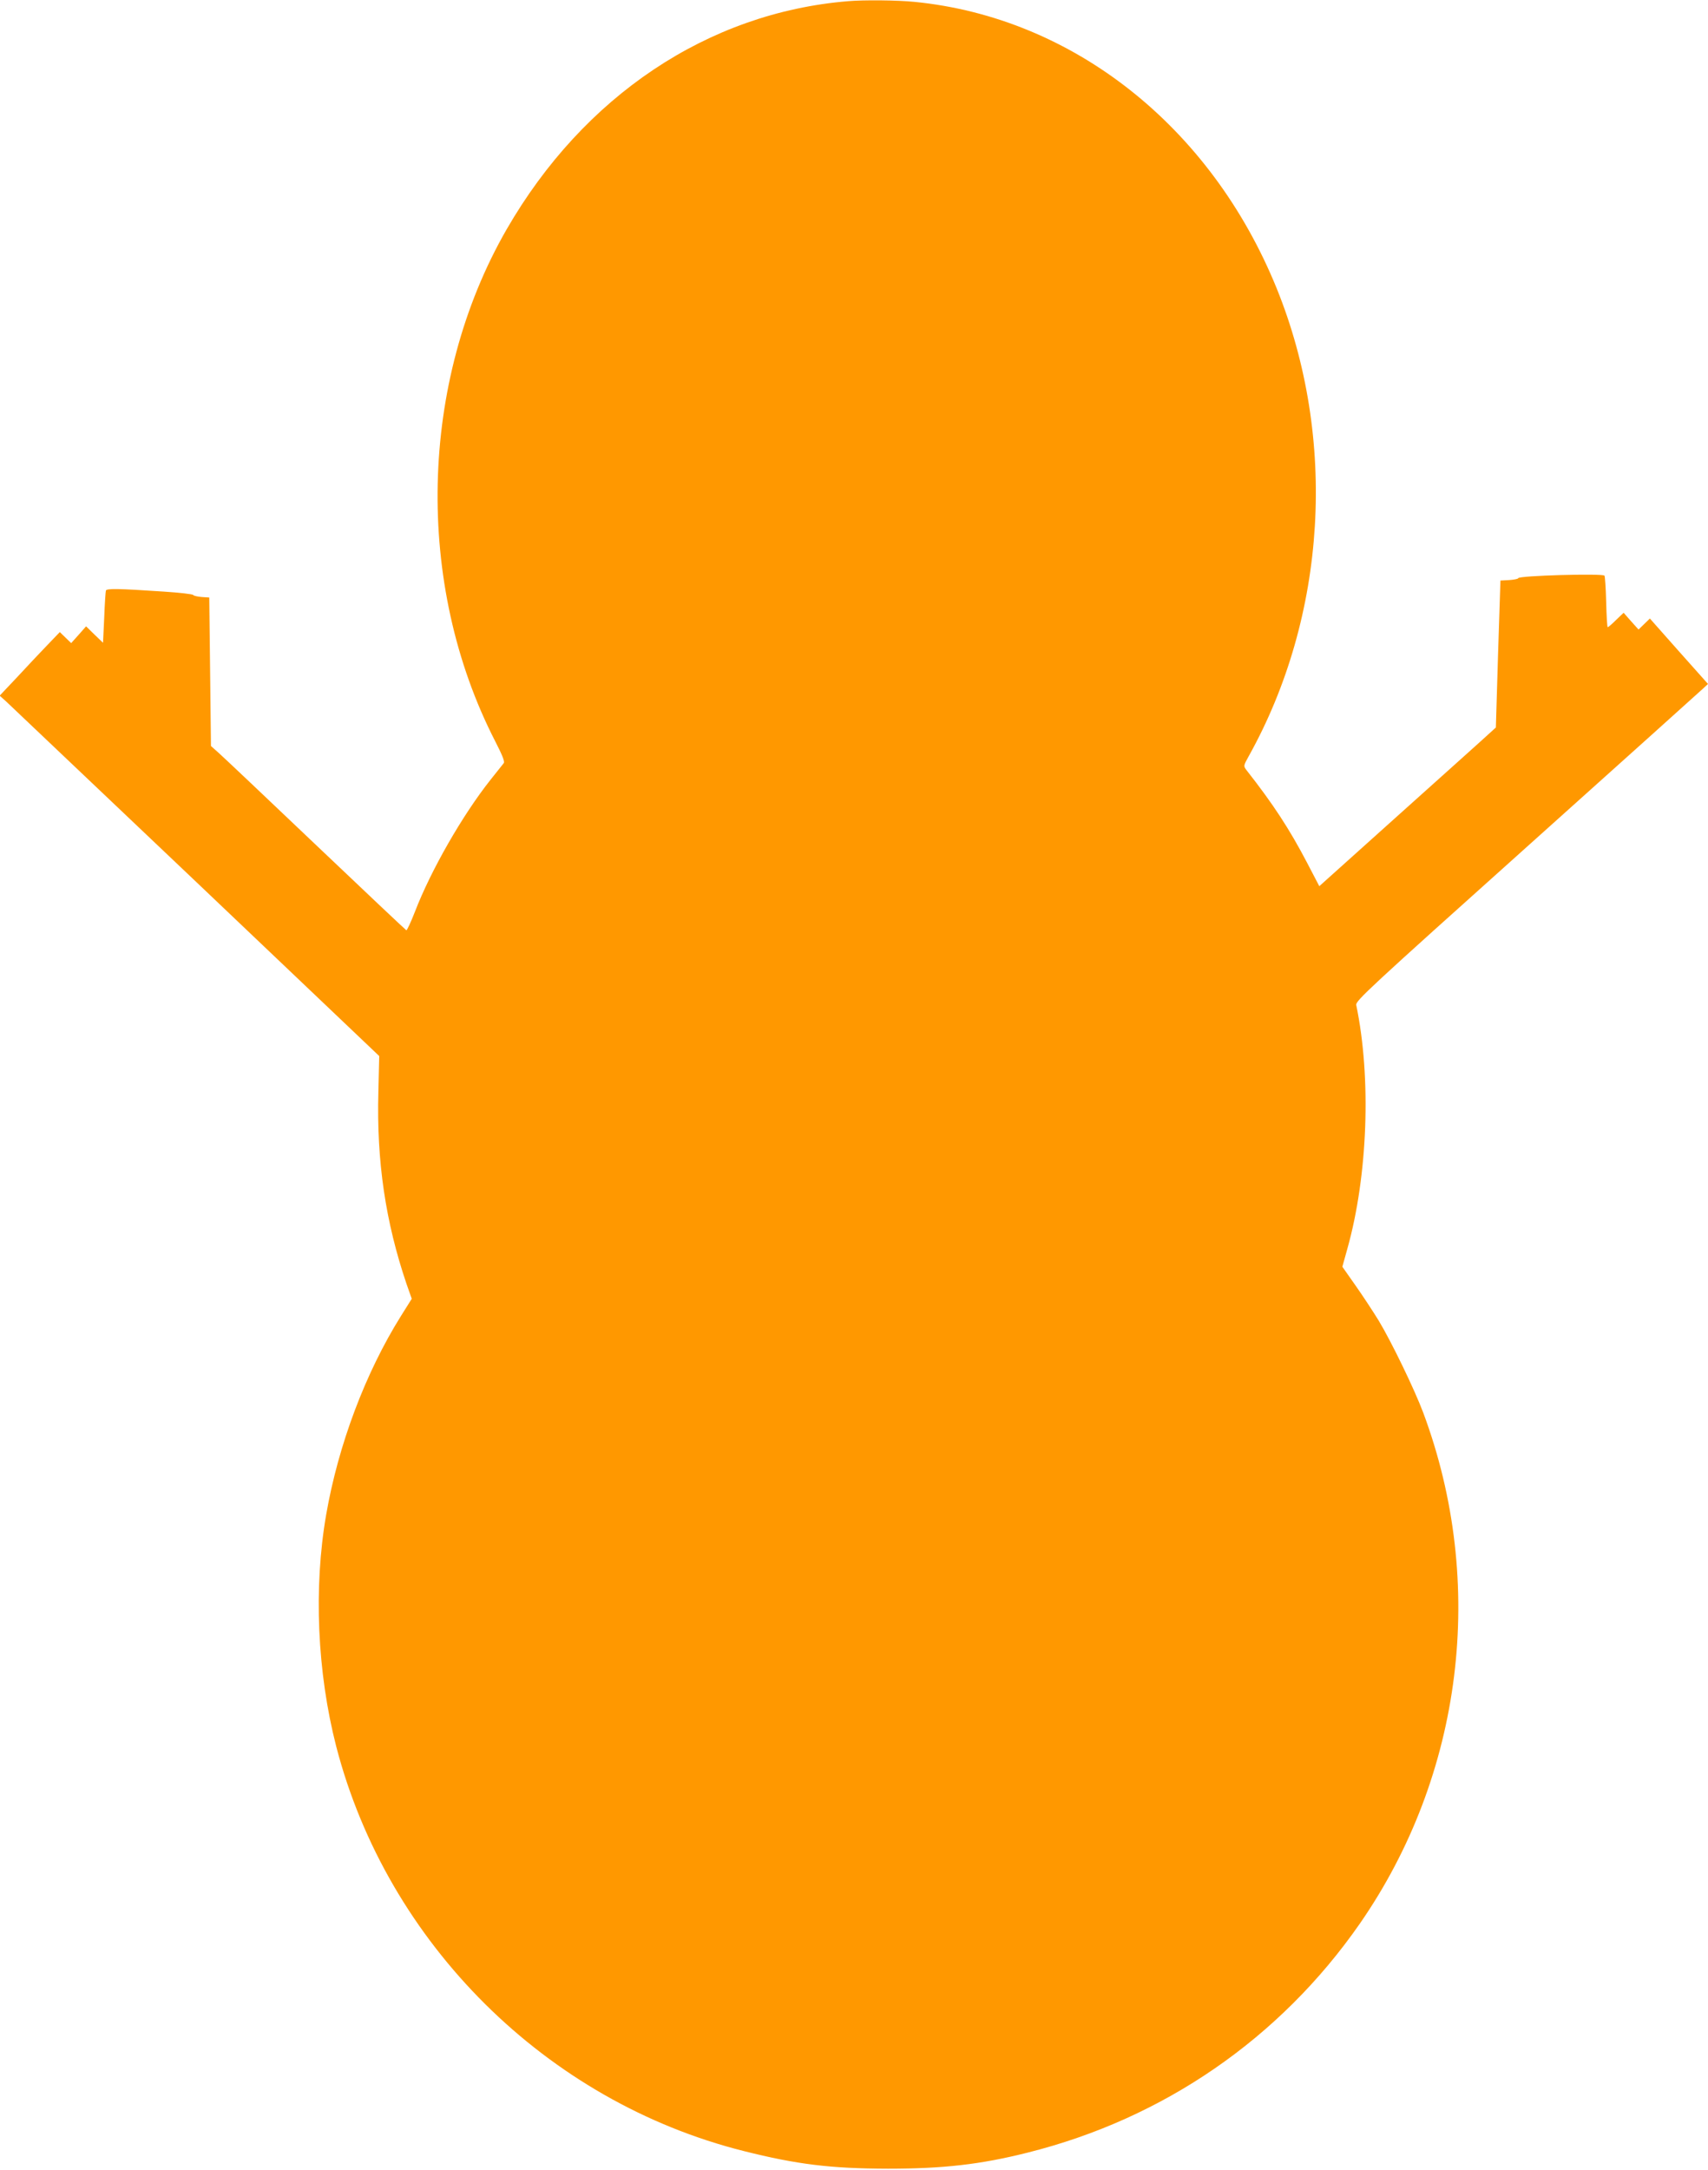
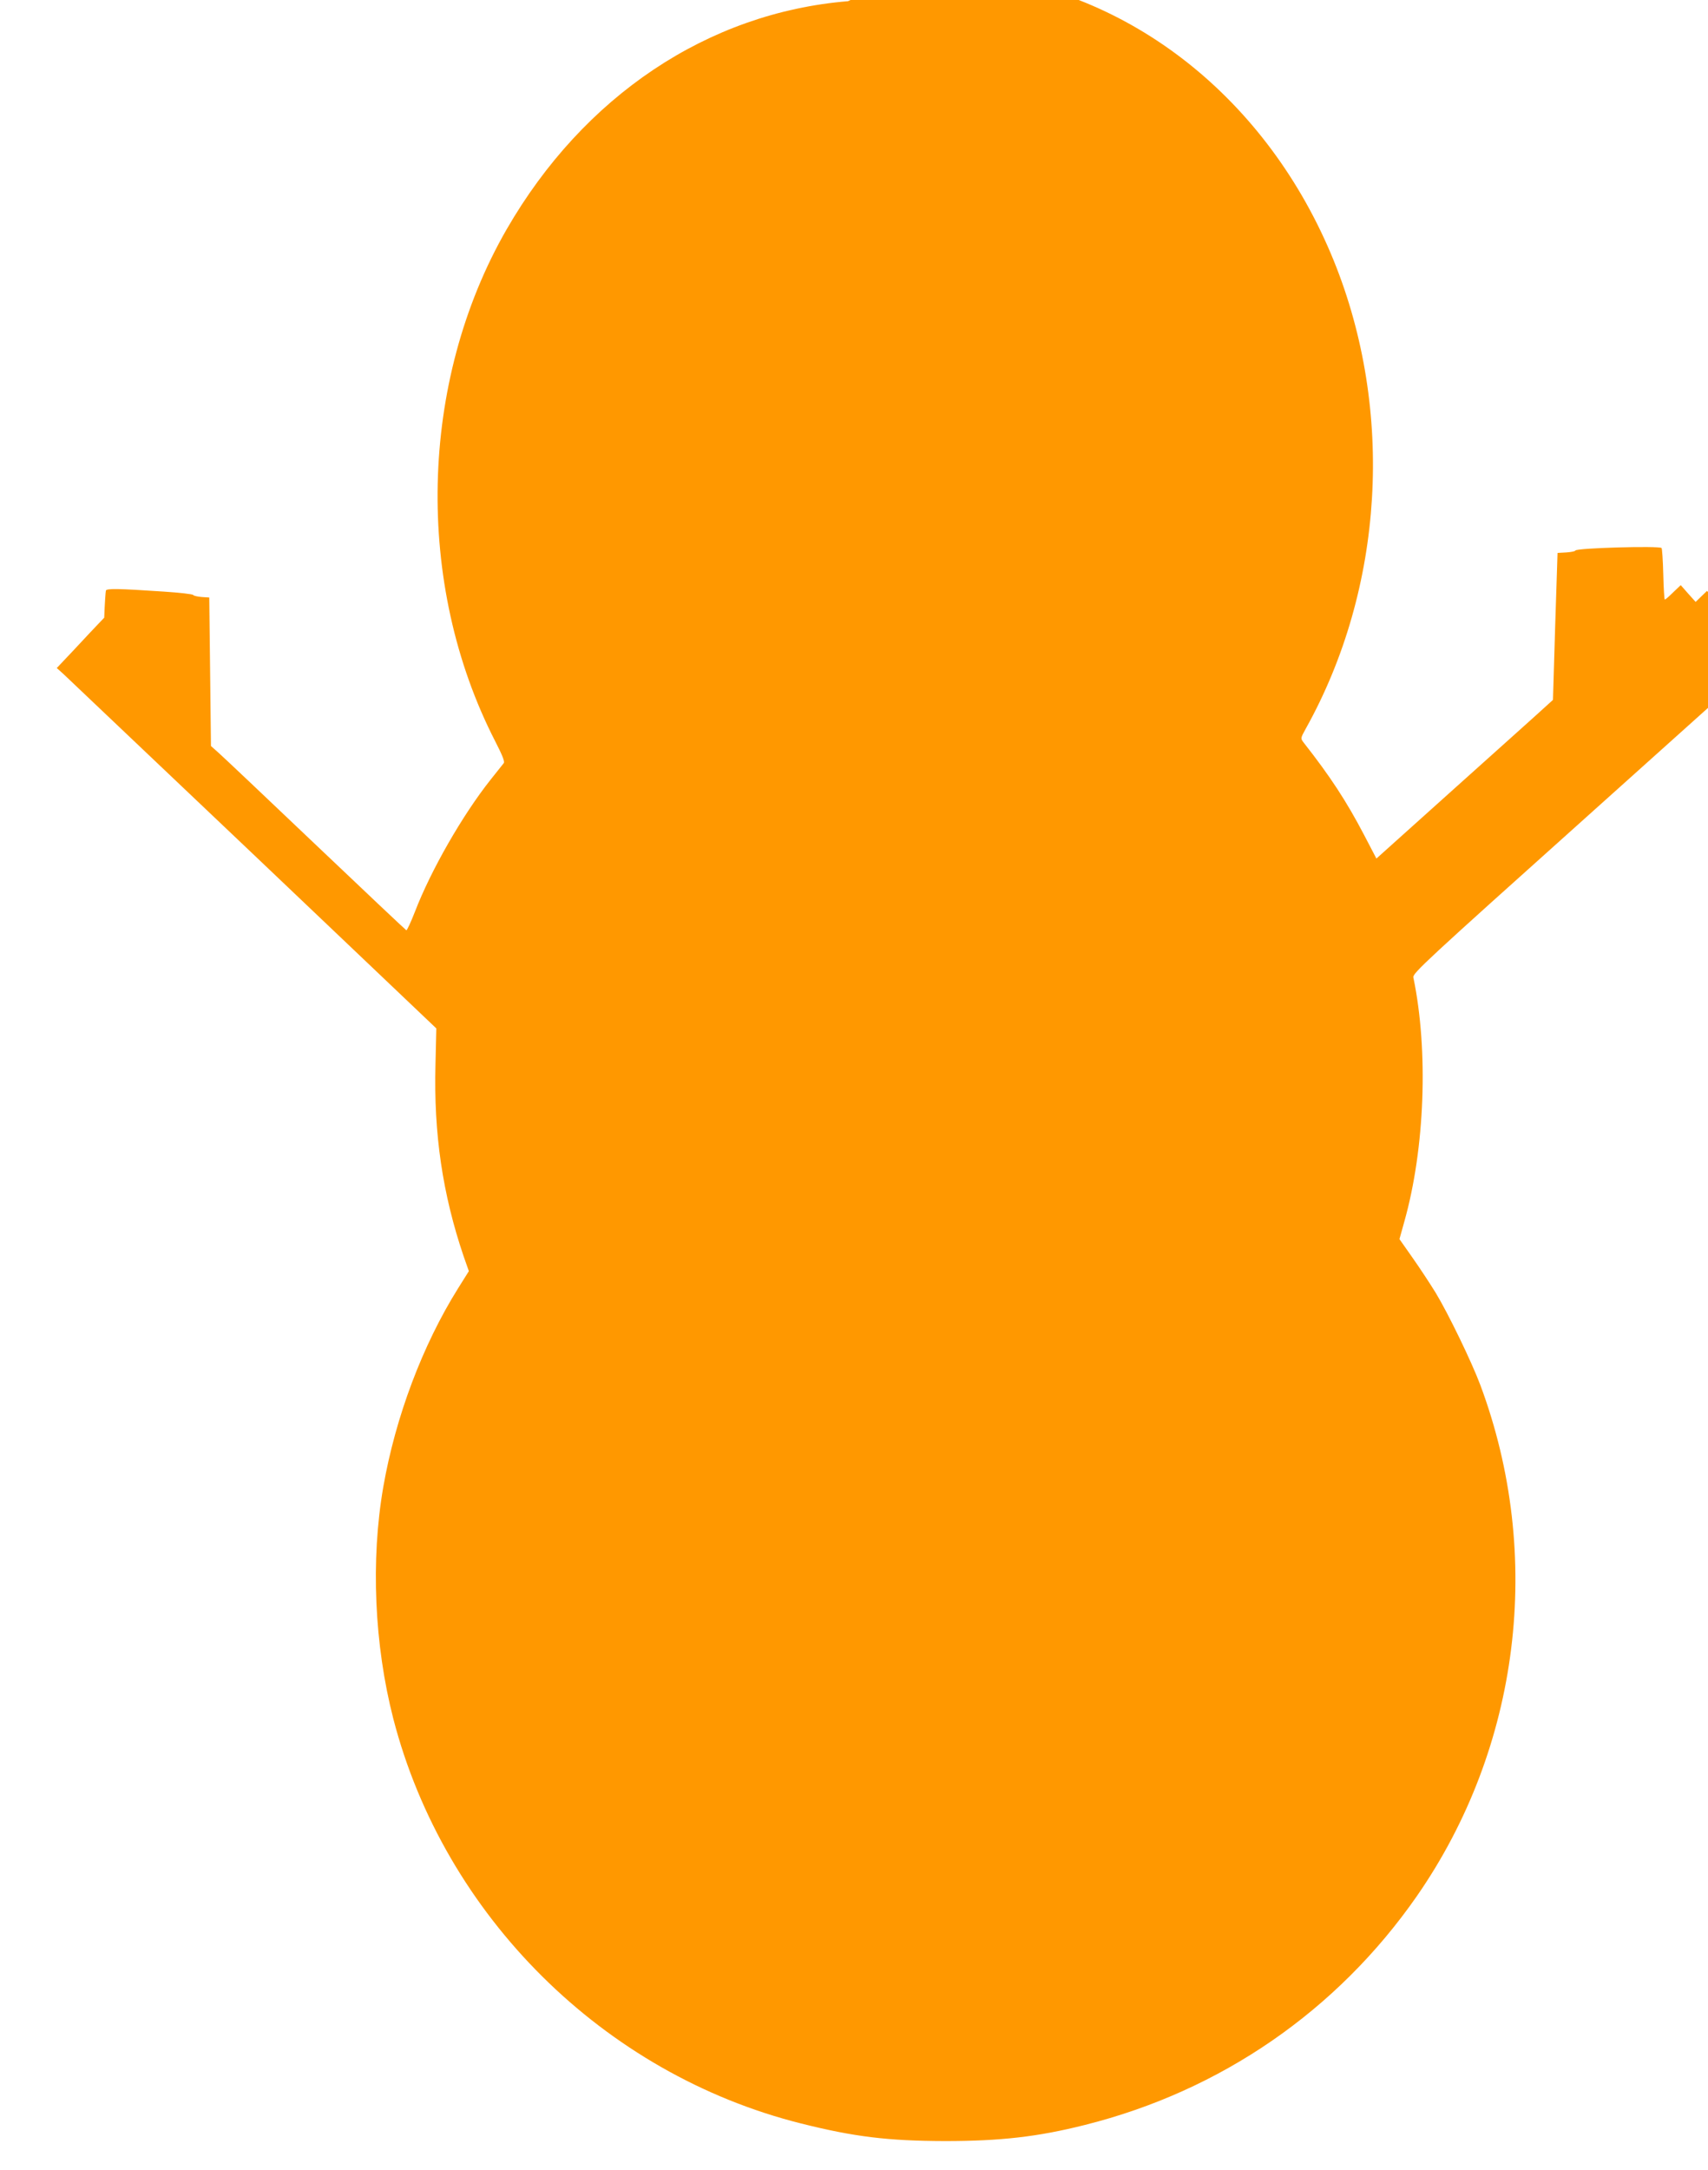
<svg xmlns="http://www.w3.org/2000/svg" version="1.0" width="1008pt" height="1280pt" viewBox="0 0 1008 1280" preserveAspectRatio="xMidYMid meet">
  <g transform="translate(0,1280) scale(0.1,-0.1)" fill="#ff9800" stroke="none">
-     <path d="M5005 12793 c-827 -68 -1561 -559 -2015 -1346 -518 -900 -544 -2092 -68 -3019 43 -84 58 -121 51 -130 -6 -7 -41 -51 -78 -98 -165 -208 -351 -532 -446 -778 -24 -62 -47 -111 -51 -110 -4 2 -244 228 -533 503 -289 275 -547 519 -573 542 l-47 42 -5 438 -5 438 -45 3 c-24 2 -47 7 -50 12 -3 5 -82 14 -175 20 -267 18 -336 19 -340 6 -2 -6 -7 -78 -10 -160 l-7 -148 -50 48 -50 49 -44 -50 -44 -49 -33 32 -34 33 -75 -78 c-41 -43 -121 -127 -177 -188 l-103 -109 39 -35 c21 -20 525 -498 1120 -1063 l1081 -1028 -5 -212 c-11 -410 42 -766 166 -1132 l31 -88 -64 -102 c-209 -334 -369 -758 -441 -1171 -75 -432 -53 -931 59 -1367 301 -1163 1241 -2096 2406 -2388 314 -79 513 -103 850 -104 326 0 548 25 825 95 803 201 1489 674 1959 1349 610 878 751 2010 375 3017 -51 136 -188 419 -263 543 -32 52 -93 145 -136 206 l-78 111 29 104 c121 430 143 1008 53 1440 -5 24 75 98 1008 934 557 499 1025 920 1040 934 l28 26 -172 193 -171 193 -34 -33 -33 -32 -44 49 -44 50 -44 -42 c-24 -24 -46 -43 -50 -43 -3 0 -7 67 -9 149 -2 82 -7 152 -10 155 -14 14 -509 0 -509 -15 0 -4 -24 -9 -52 -11 l-53 -3 -14 -433 -13 -434 -42 -38 c-22 -21 -257 -231 -521 -468 l-479 -430 -72 138 c-104 199 -200 346 -358 547 -18 24 -18 25 13 81 462 828 525 1875 165 2762 -388 954 -1202 1597 -2138 1689 -101 10 -296 12 -391 4z" />
+     <path d="M5005 12793 c-827 -68 -1561 -559 -2015 -1346 -518 -900 -544 -2092 -68 -3019 43 -84 58 -121 51 -130 -6 -7 -41 -51 -78 -98 -165 -208 -351 -532 -446 -778 -24 -62 -47 -111 -51 -110 -4 2 -244 228 -533 503 -289 275 -547 519 -573 542 l-47 42 -5 438 -5 438 -45 3 c-24 2 -47 7 -50 12 -3 5 -82 14 -175 20 -267 18 -336 19 -340 6 -2 -6 -7 -78 -10 -160 c-41 -43 -121 -127 -177 -188 l-103 -109 39 -35 c21 -20 525 -498 1120 -1063 l1081 -1028 -5 -212 c-11 -410 42 -766 166 -1132 l31 -88 -64 -102 c-209 -334 -369 -758 -441 -1171 -75 -432 -53 -931 59 -1367 301 -1163 1241 -2096 2406 -2388 314 -79 513 -103 850 -104 326 0 548 25 825 95 803 201 1489 674 1959 1349 610 878 751 2010 375 3017 -51 136 -188 419 -263 543 -32 52 -93 145 -136 206 l-78 111 29 104 c121 430 143 1008 53 1440 -5 24 75 98 1008 934 557 499 1025 920 1040 934 l28 26 -172 193 -171 193 -34 -33 -33 -32 -44 49 -44 50 -44 -42 c-24 -24 -46 -43 -50 -43 -3 0 -7 67 -9 149 -2 82 -7 152 -10 155 -14 14 -509 0 -509 -15 0 -4 -24 -9 -52 -11 l-53 -3 -14 -433 -13 -434 -42 -38 c-22 -21 -257 -231 -521 -468 l-479 -430 -72 138 c-104 199 -200 346 -358 547 -18 24 -18 25 13 81 462 828 525 1875 165 2762 -388 954 -1202 1597 -2138 1689 -101 10 -296 12 -391 4z" />
  </g>
</svg>